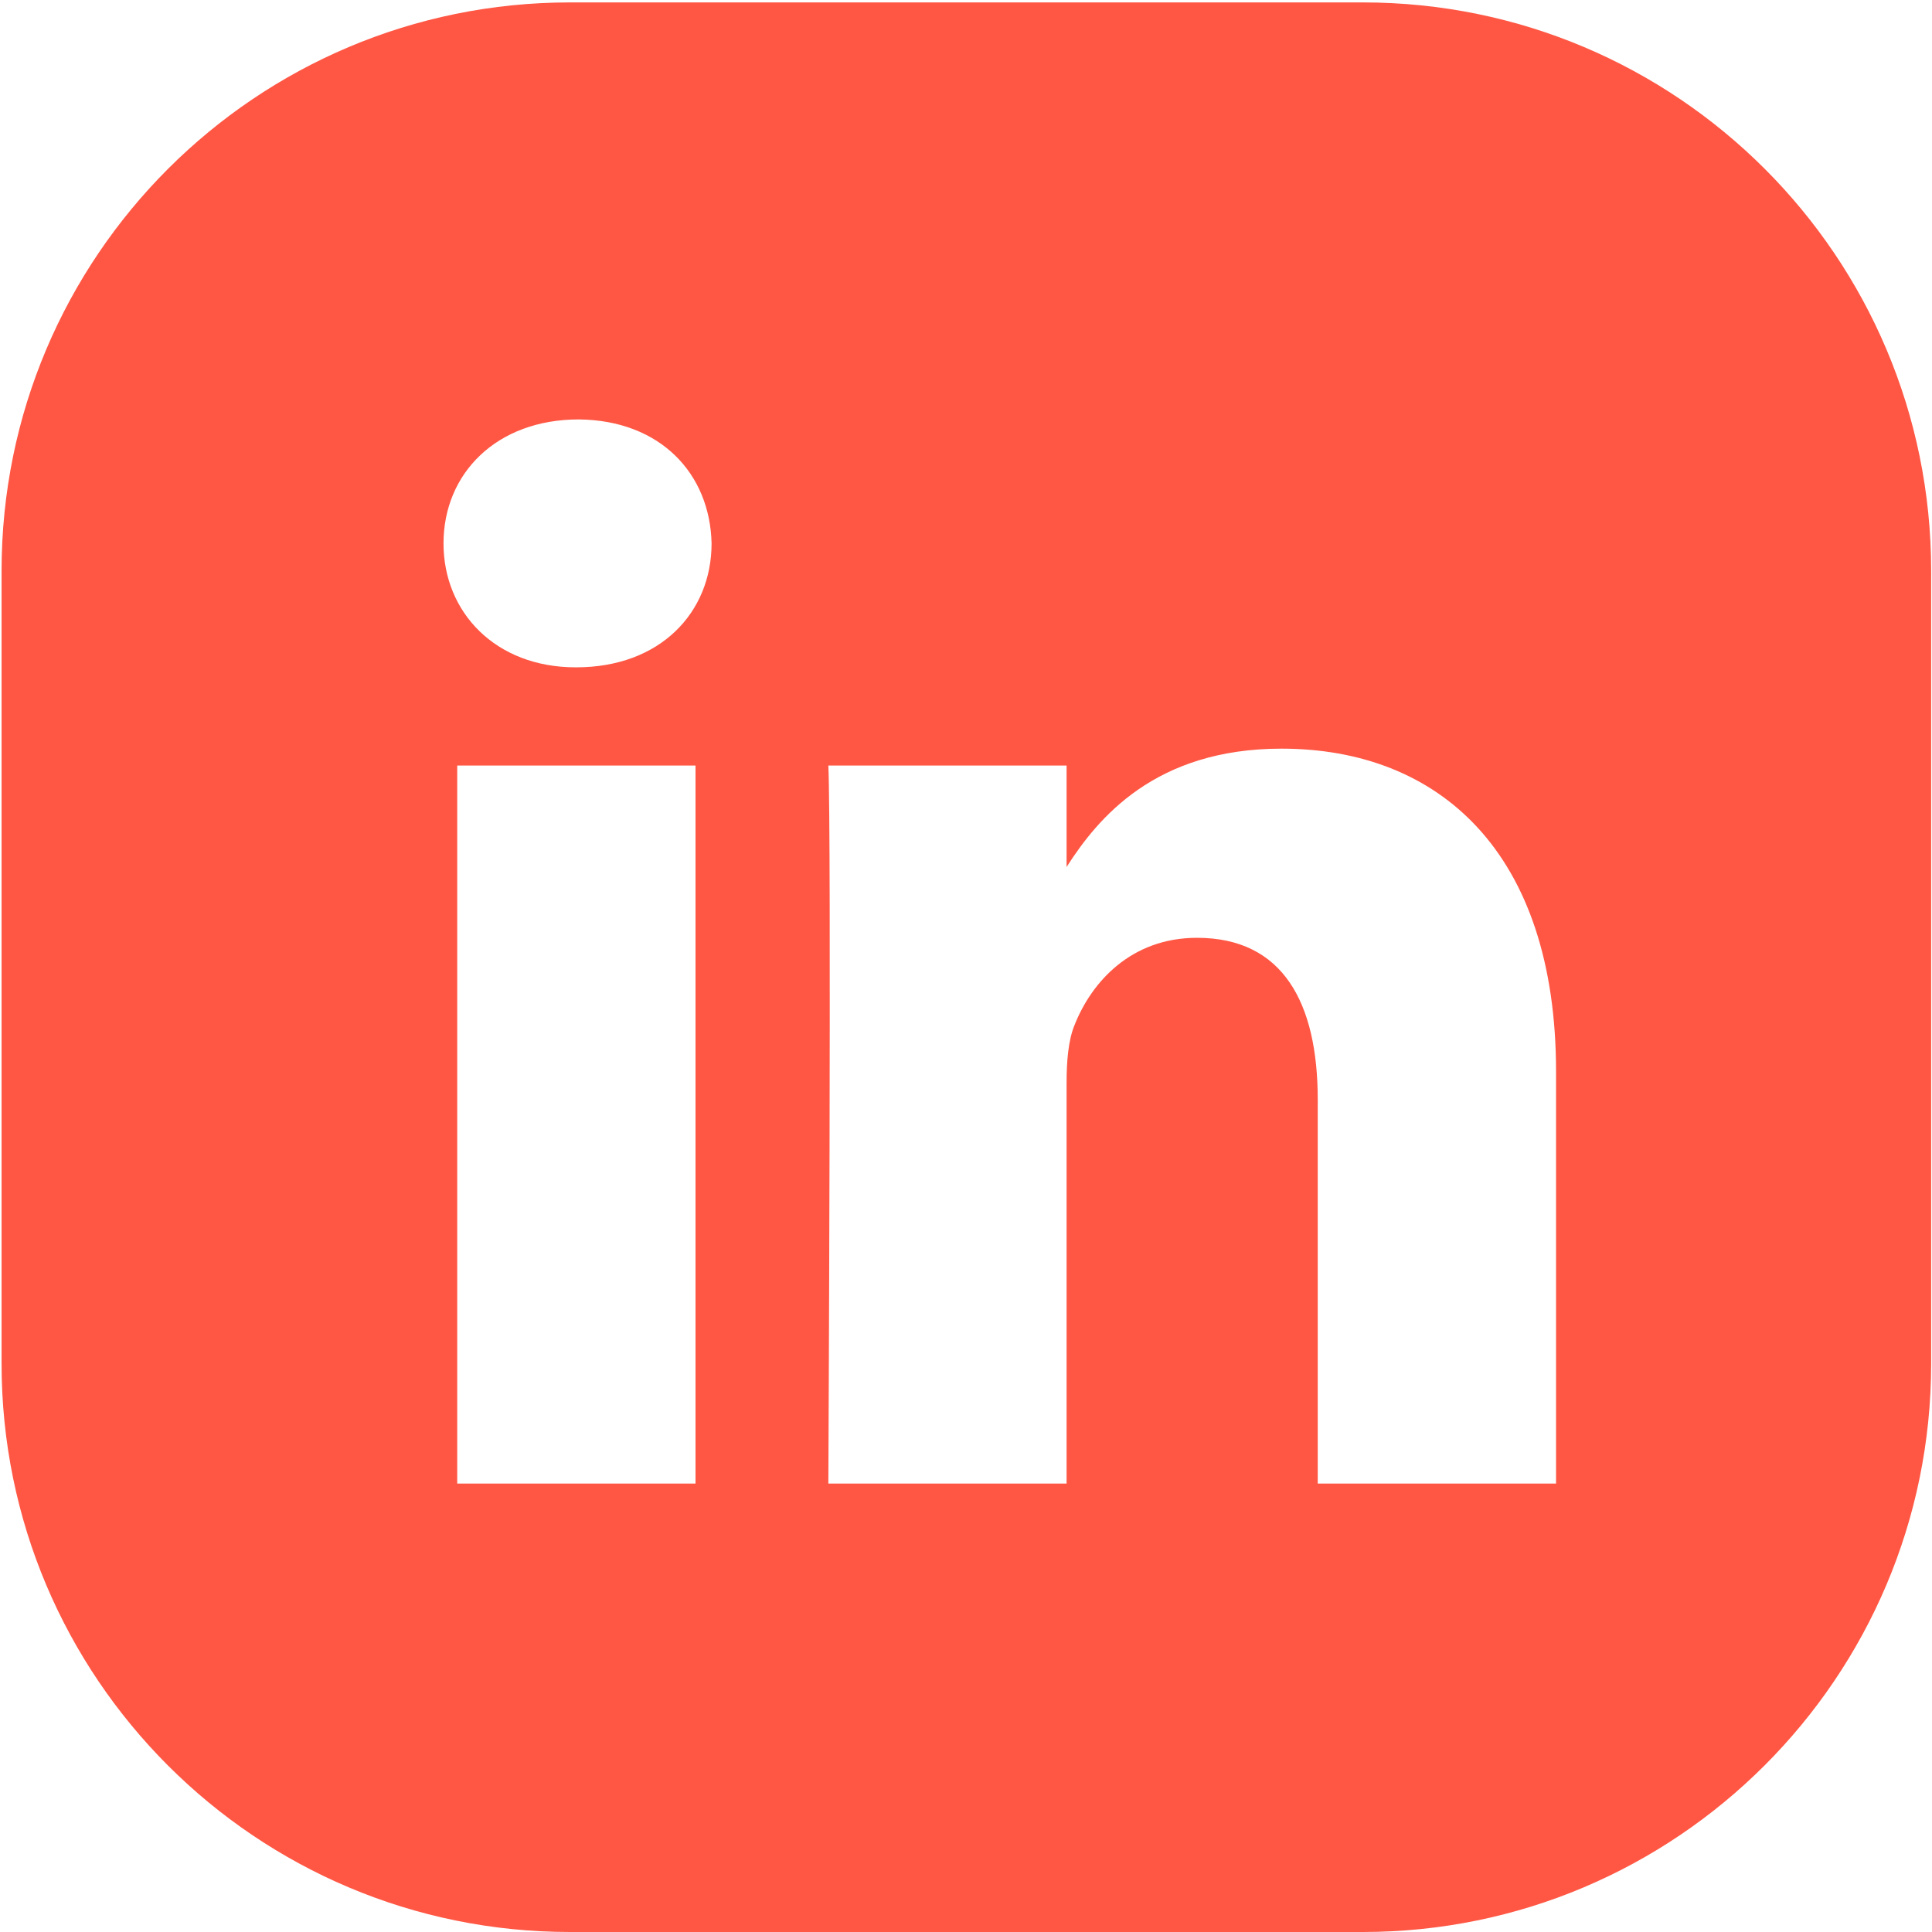
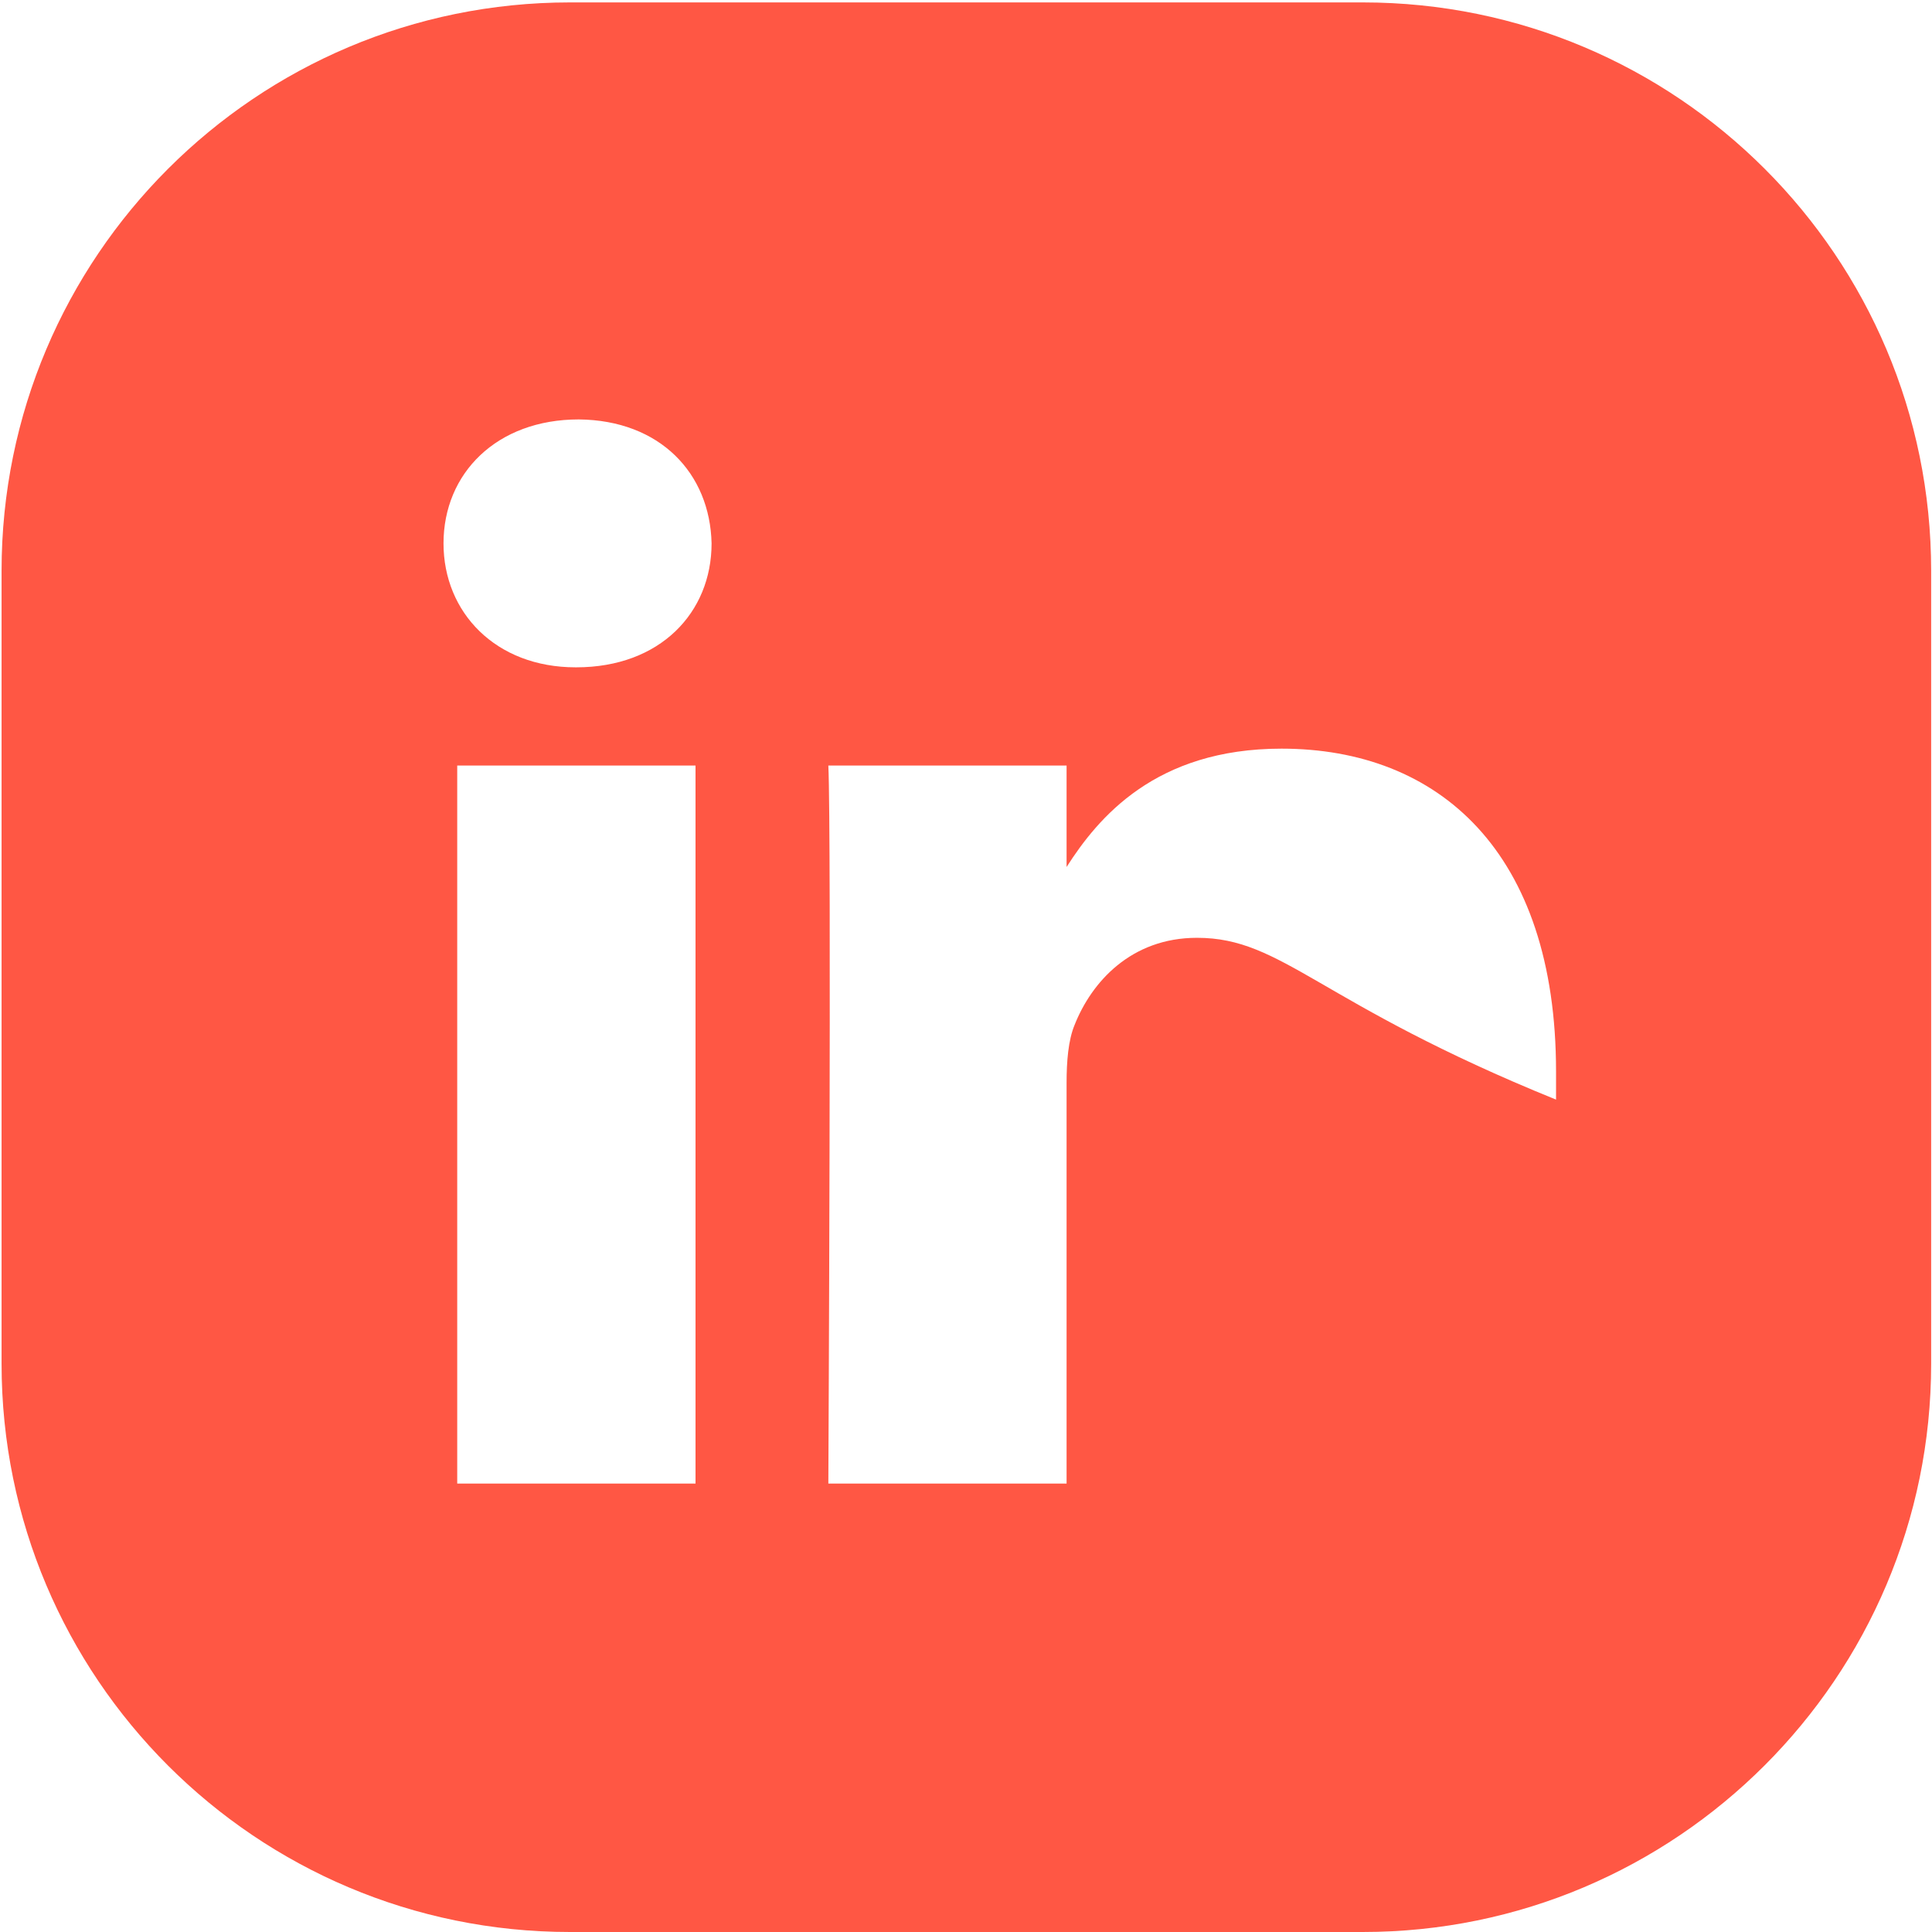
<svg xmlns="http://www.w3.org/2000/svg" width="32" height="32" viewBox="0 0 32 32" fill="none">
-   <path d="M25.773 24.573H21.826V18.213C21.826 16.613 21.253 15.533 19.826 15.533C18.733 15.533 18.08 16.267 17.8 16.973C17.693 17.227 17.666 17.587 17.666 17.933V24.573H13.72C13.72 24.573 13.773 13.8 13.72 12.68H17.666V14.36C18.186 13.547 19.133 12.4 21.226 12.4C23.826 12.4 25.773 14.107 25.773 17.747V24.573ZM11.786 9C11.786 10.147 10.933 11.053 9.546 11.053H9.533C8.213 11.053 7.346 10.147 7.346 9C7.346 7.84 8.226 6.947 9.586 6.947C10.933 6.96 11.76 7.84 11.786 9ZM7.573 12.68H11.52V24.573H7.573V12.68ZM31.986 22.587V9.453C31.986 4.253 27.773 0.04 22.573 0.04H9.44C4.24 0.04 0.026 4.253 0.026 9.453V22.587C0.026 27.787 4.24 32 9.44 32H22.573C27.76 32 31.986 27.787 31.986 22.587Z" fill="#FF5744" />
+   <path d="M25.773 24.573V18.213C21.826 16.613 21.253 15.533 19.826 15.533C18.733 15.533 18.08 16.267 17.8 16.973C17.693 17.227 17.666 17.587 17.666 17.933V24.573H13.72C13.72 24.573 13.773 13.8 13.72 12.68H17.666V14.36C18.186 13.547 19.133 12.4 21.226 12.4C23.826 12.4 25.773 14.107 25.773 17.747V24.573ZM11.786 9C11.786 10.147 10.933 11.053 9.546 11.053H9.533C8.213 11.053 7.346 10.147 7.346 9C7.346 7.84 8.226 6.947 9.586 6.947C10.933 6.96 11.76 7.84 11.786 9ZM7.573 12.68H11.52V24.573H7.573V12.68ZM31.986 22.587V9.453C31.986 4.253 27.773 0.04 22.573 0.04H9.44C4.24 0.04 0.026 4.253 0.026 9.453V22.587C0.026 27.787 4.24 32 9.44 32H22.573C27.76 32 31.986 27.787 31.986 22.587Z" fill="#FF5744" />
</svg>